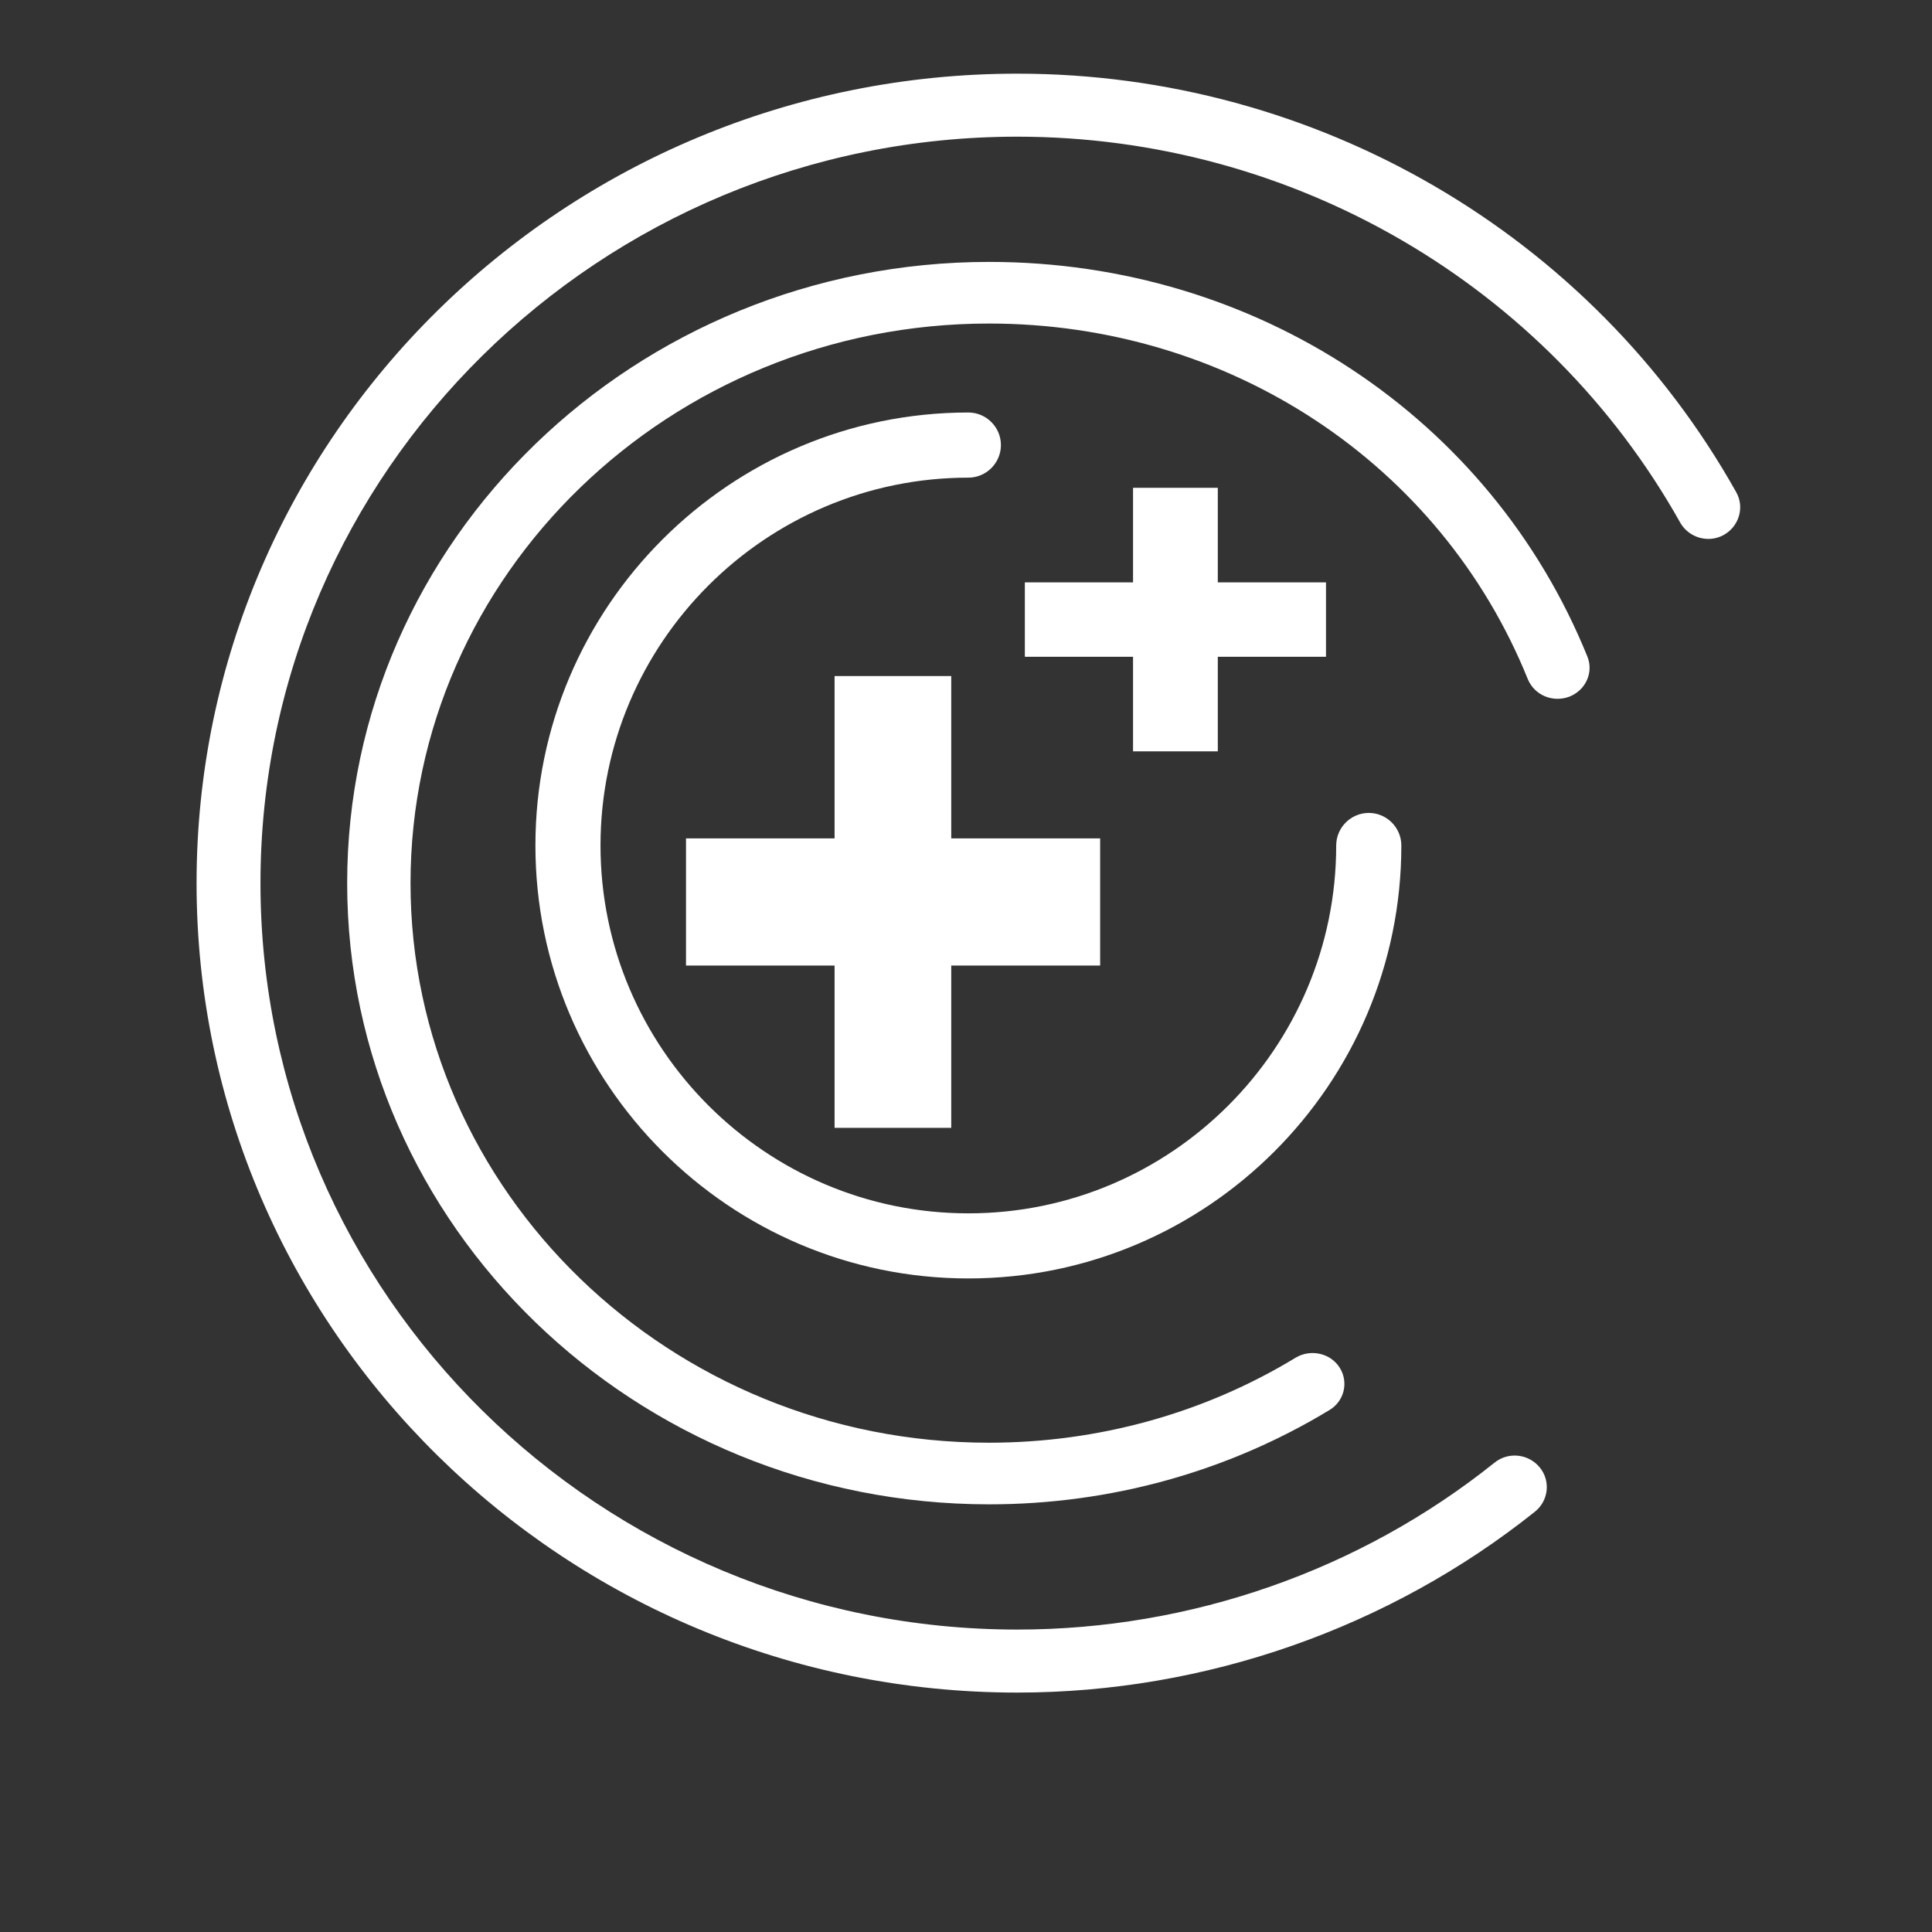
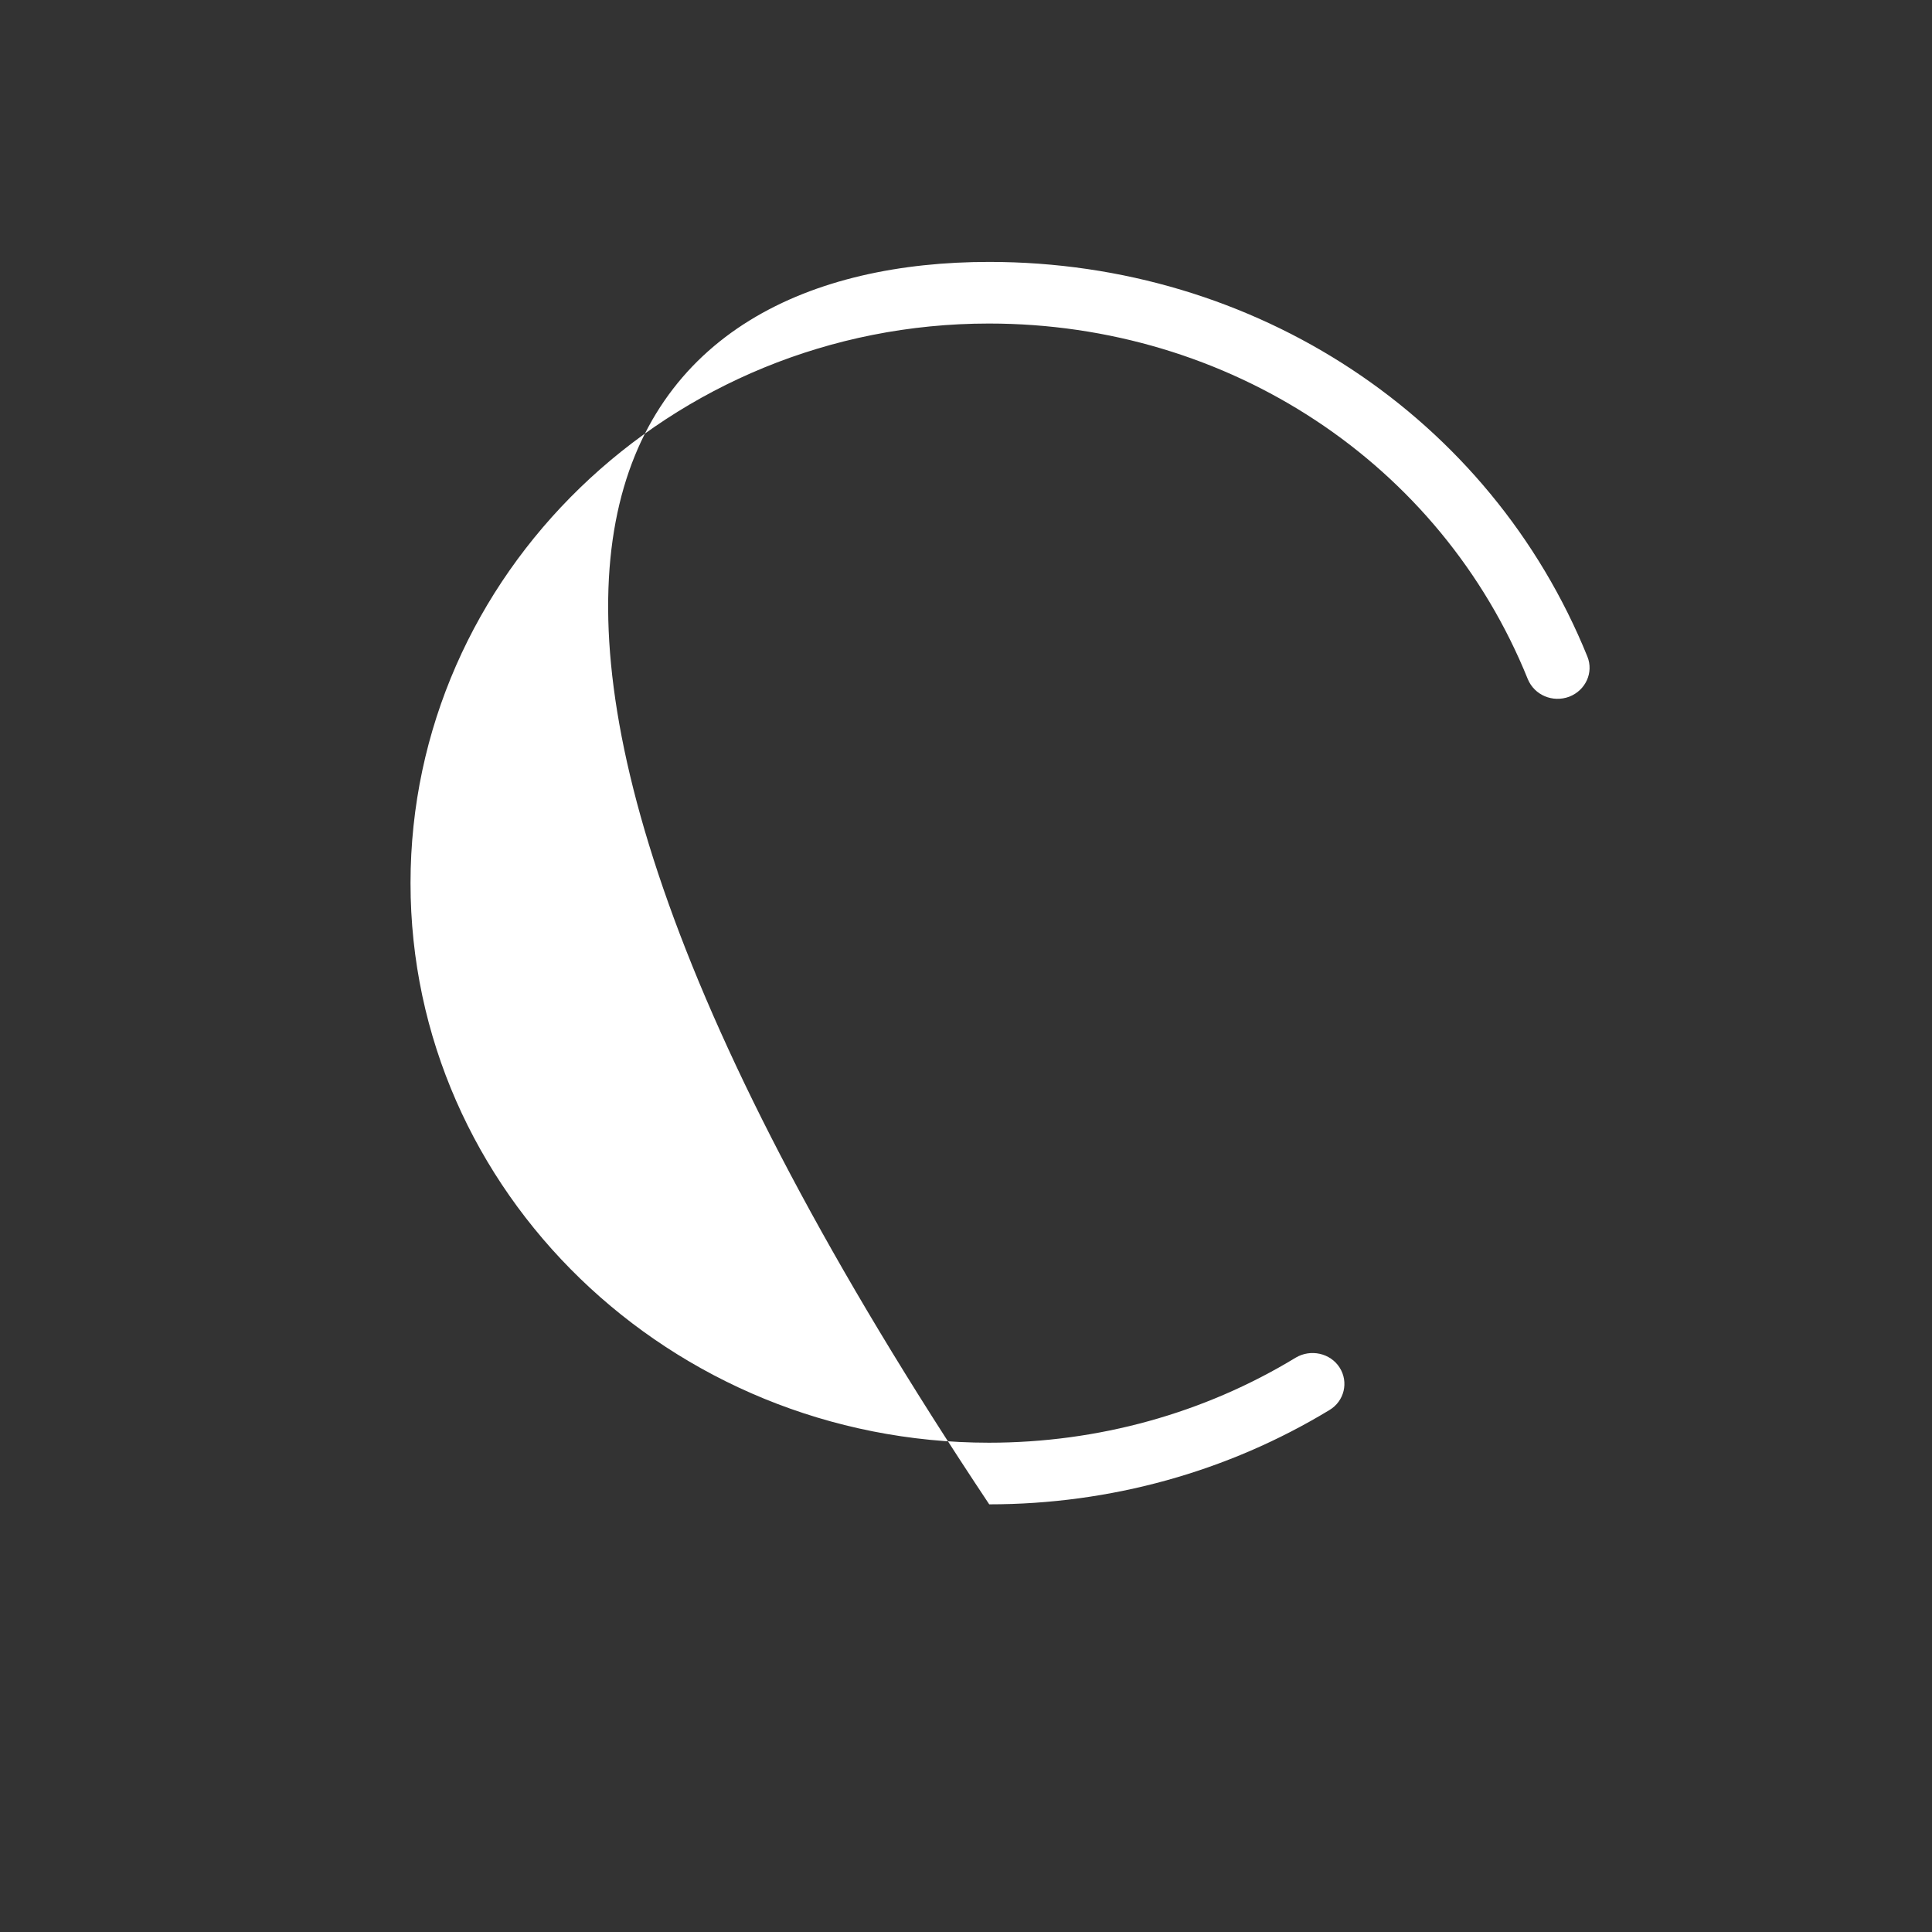
<svg xmlns="http://www.w3.org/2000/svg" width="39" height="39" viewBox="0 0 39 39" fill="none">
  <rect x="0" y="0" width="39" height="39" fill="#333333" stroke="none" />
  <g>
-     <path d="M20.536 34.167C11.397 34.167 3.968 26.834 3.968 17.827C3.968 8.815 11.397 1.487 20.536 1.487C26.566 1.487 32.125 4.725 35.047 9.934C35.221 10.239 35.105 10.627 34.795 10.799C34.486 10.971 34.092 10.856 33.918 10.551C31.222 5.742 26.095 2.759 20.536 2.759C12.113 2.759 5.258 9.521 5.258 17.827C5.258 26.134 12.113 32.895 20.536 32.895C24.038 32.895 27.456 31.7 30.171 29.524C30.448 29.302 30.855 29.346 31.08 29.62C31.306 29.893 31.261 30.294 30.984 30.516C28.043 32.863 24.334 34.167 20.536 34.167Z" fill="white" />
-     <path d="M19.969 30.367C12.82 30.367 7.008 24.744 7.008 17.827C7.008 10.91 12.82 5.287 19.969 5.287C25.344 5.287 30.083 8.416 32.044 13.255C32.172 13.573 32.011 13.934 31.677 14.064C31.343 14.188 30.976 14.033 30.841 13.71C29.08 9.349 24.804 6.531 19.963 6.531C13.527 6.531 8.287 11.601 8.287 17.827C8.287 24.054 13.527 29.123 19.963 29.123C22.162 29.123 24.303 28.532 26.154 27.407C26.456 27.226 26.855 27.313 27.042 27.606C27.228 27.898 27.138 28.284 26.836 28.464C24.785 29.708 22.413 30.367 19.969 30.367Z" fill="white" />
-     <path d="M19.548 25.807C14.731 25.807 10.808 21.884 10.808 17.067C10.808 12.25 14.731 8.327 19.548 8.327C19.909 8.327 20.205 8.623 20.205 8.984C20.205 9.346 19.909 9.642 19.548 9.642C15.454 9.642 12.122 12.973 12.122 17.067C12.122 21.161 15.454 24.493 19.548 24.493C23.642 24.493 26.973 21.161 26.973 17.067C26.973 16.706 27.269 16.41 27.631 16.41C27.992 16.41 28.288 16.706 28.288 17.067C28.288 21.891 24.364 25.807 19.548 25.807Z" fill="white" />
-     <path d="M22.208 16.924H19.202V13.647H16.847V16.924H13.848V19.491H16.847V22.767H19.202V19.491H22.208V16.924Z" fill="white" />
-     <path d="M26.767 11.756H24.583V9.847H22.872V11.756H20.688V13.258H22.872V15.167H24.583V13.258H26.767V11.756Z" fill="white" />
+     <path d="M19.969 30.367C7.008 10.91 12.82 5.287 19.969 5.287C25.344 5.287 30.083 8.416 32.044 13.255C32.172 13.573 32.011 13.934 31.677 14.064C31.343 14.188 30.976 14.033 30.841 13.71C29.08 9.349 24.804 6.531 19.963 6.531C13.527 6.531 8.287 11.601 8.287 17.827C8.287 24.054 13.527 29.123 19.963 29.123C22.162 29.123 24.303 28.532 26.154 27.407C26.456 27.226 26.855 27.313 27.042 27.606C27.228 27.898 27.138 28.284 26.836 28.464C24.785 29.708 22.413 30.367 19.969 30.367Z" fill="white" />
  </g>
</svg>